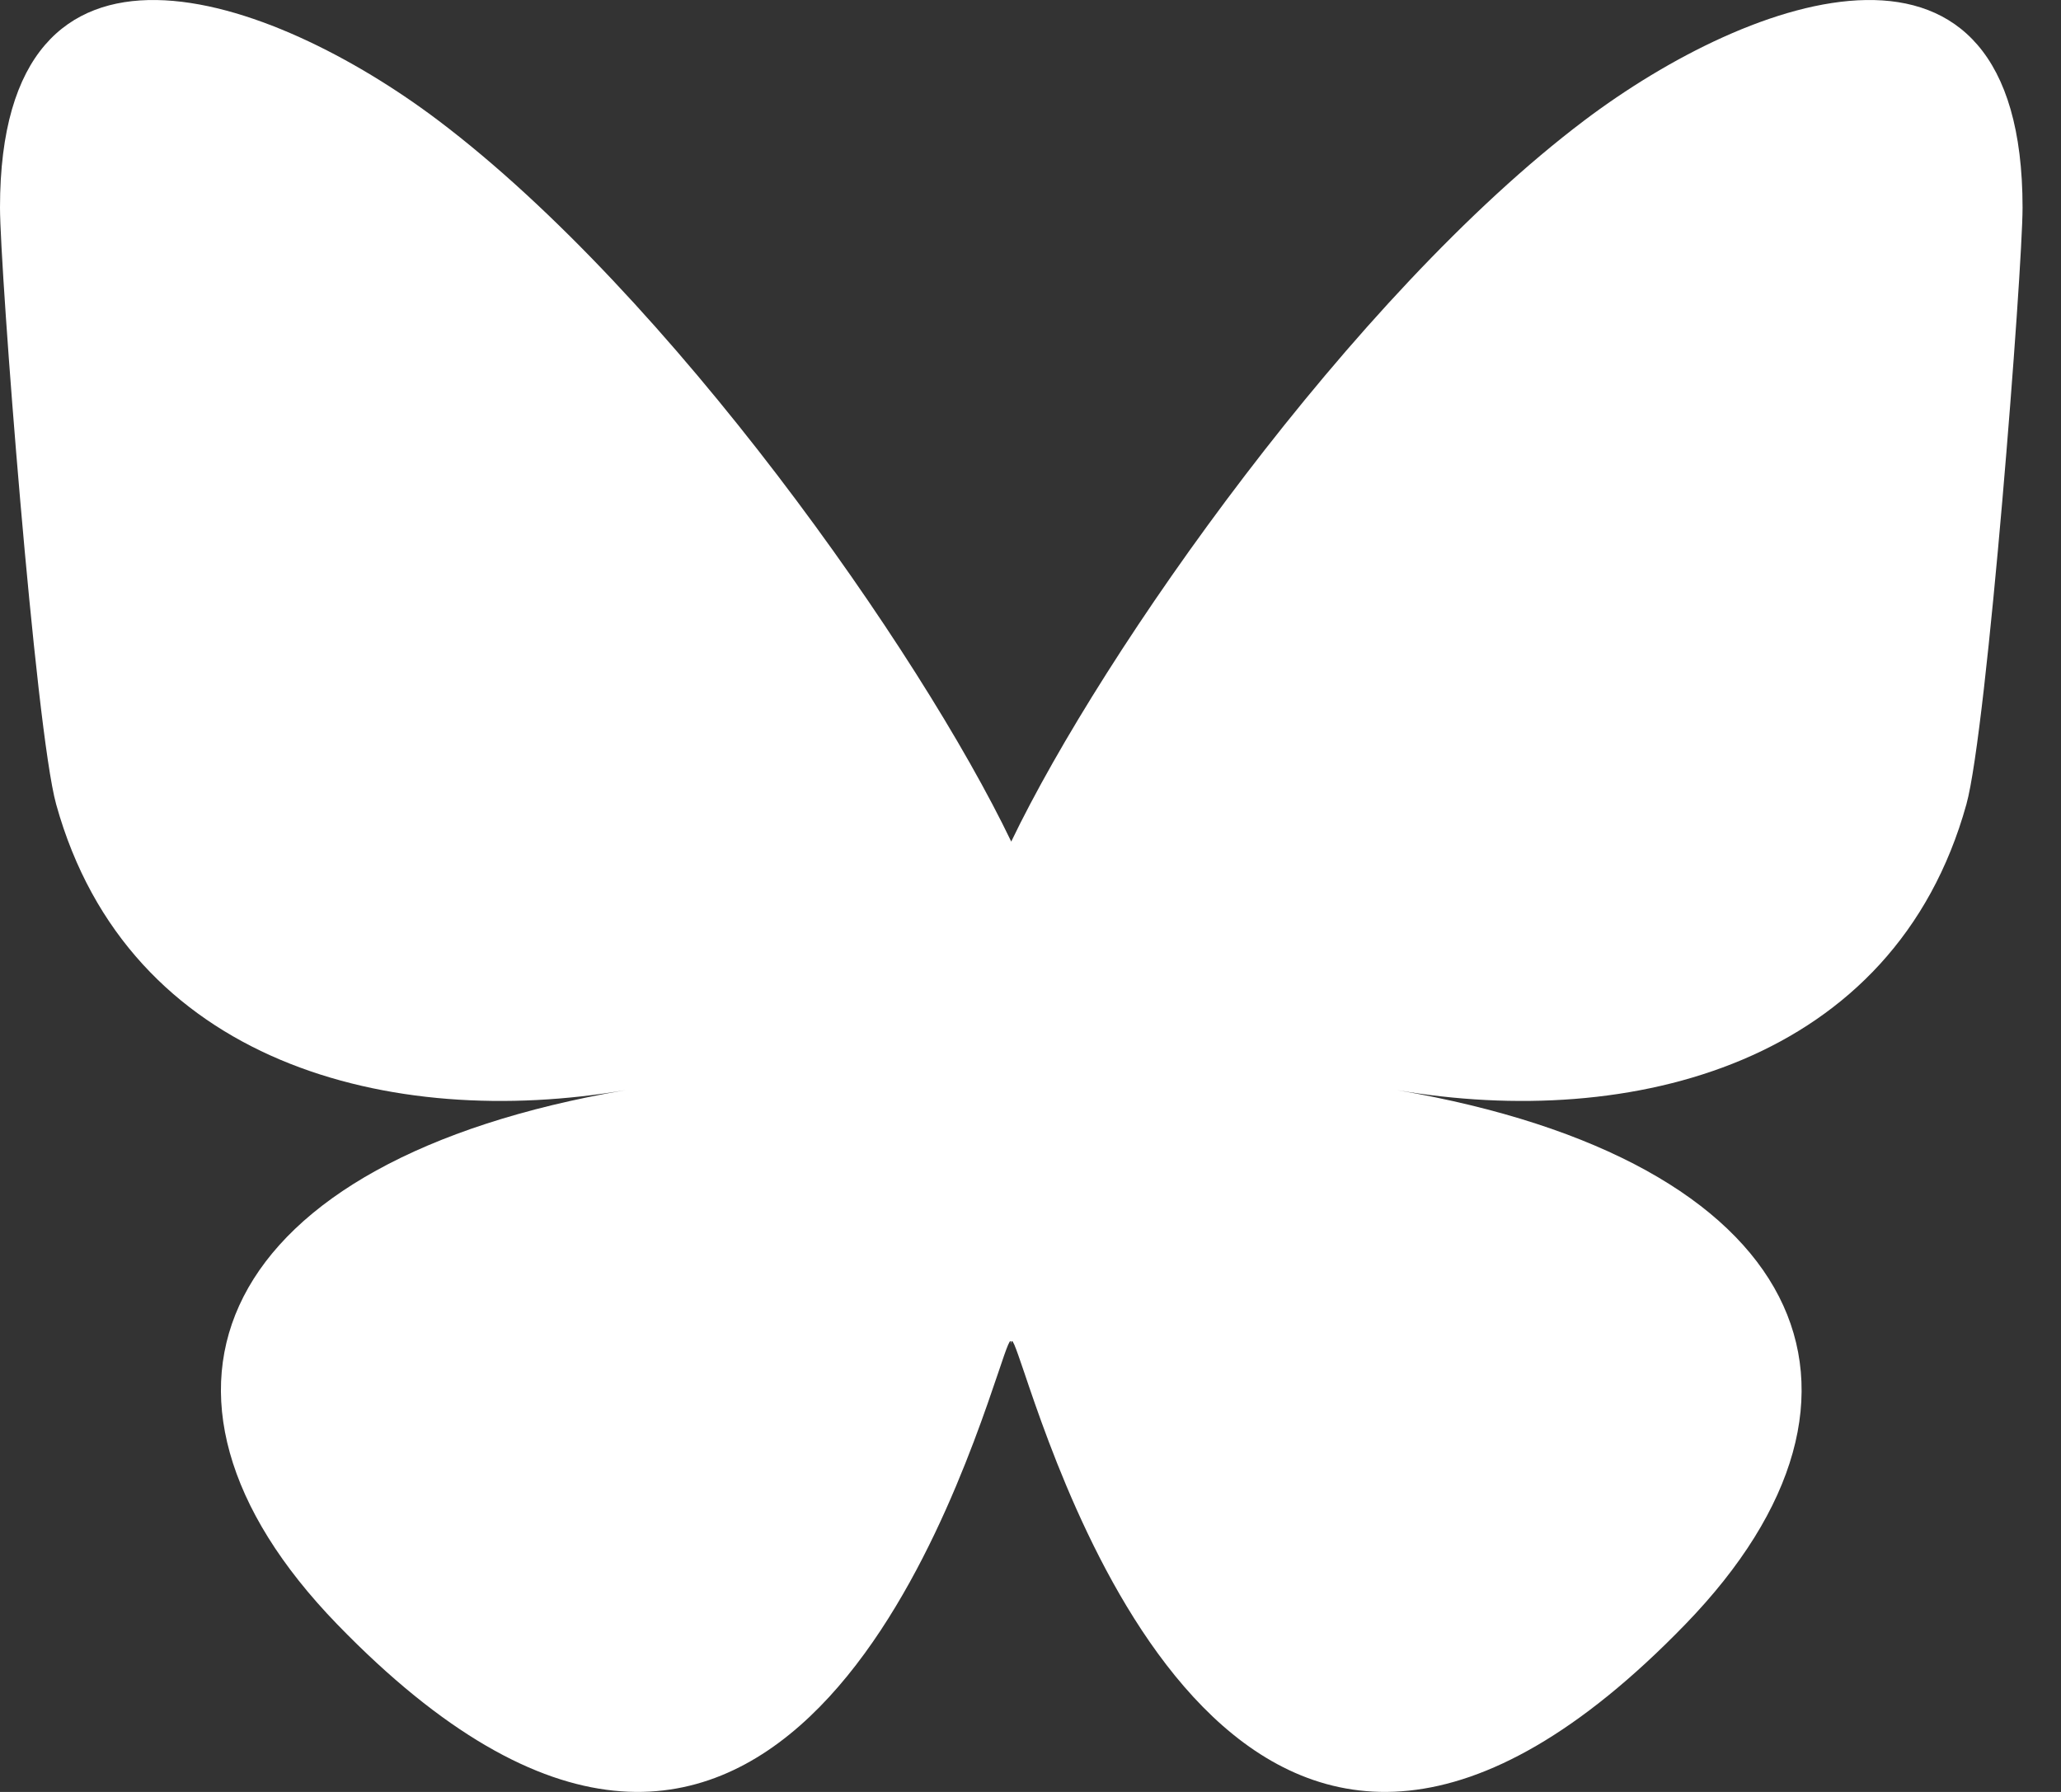
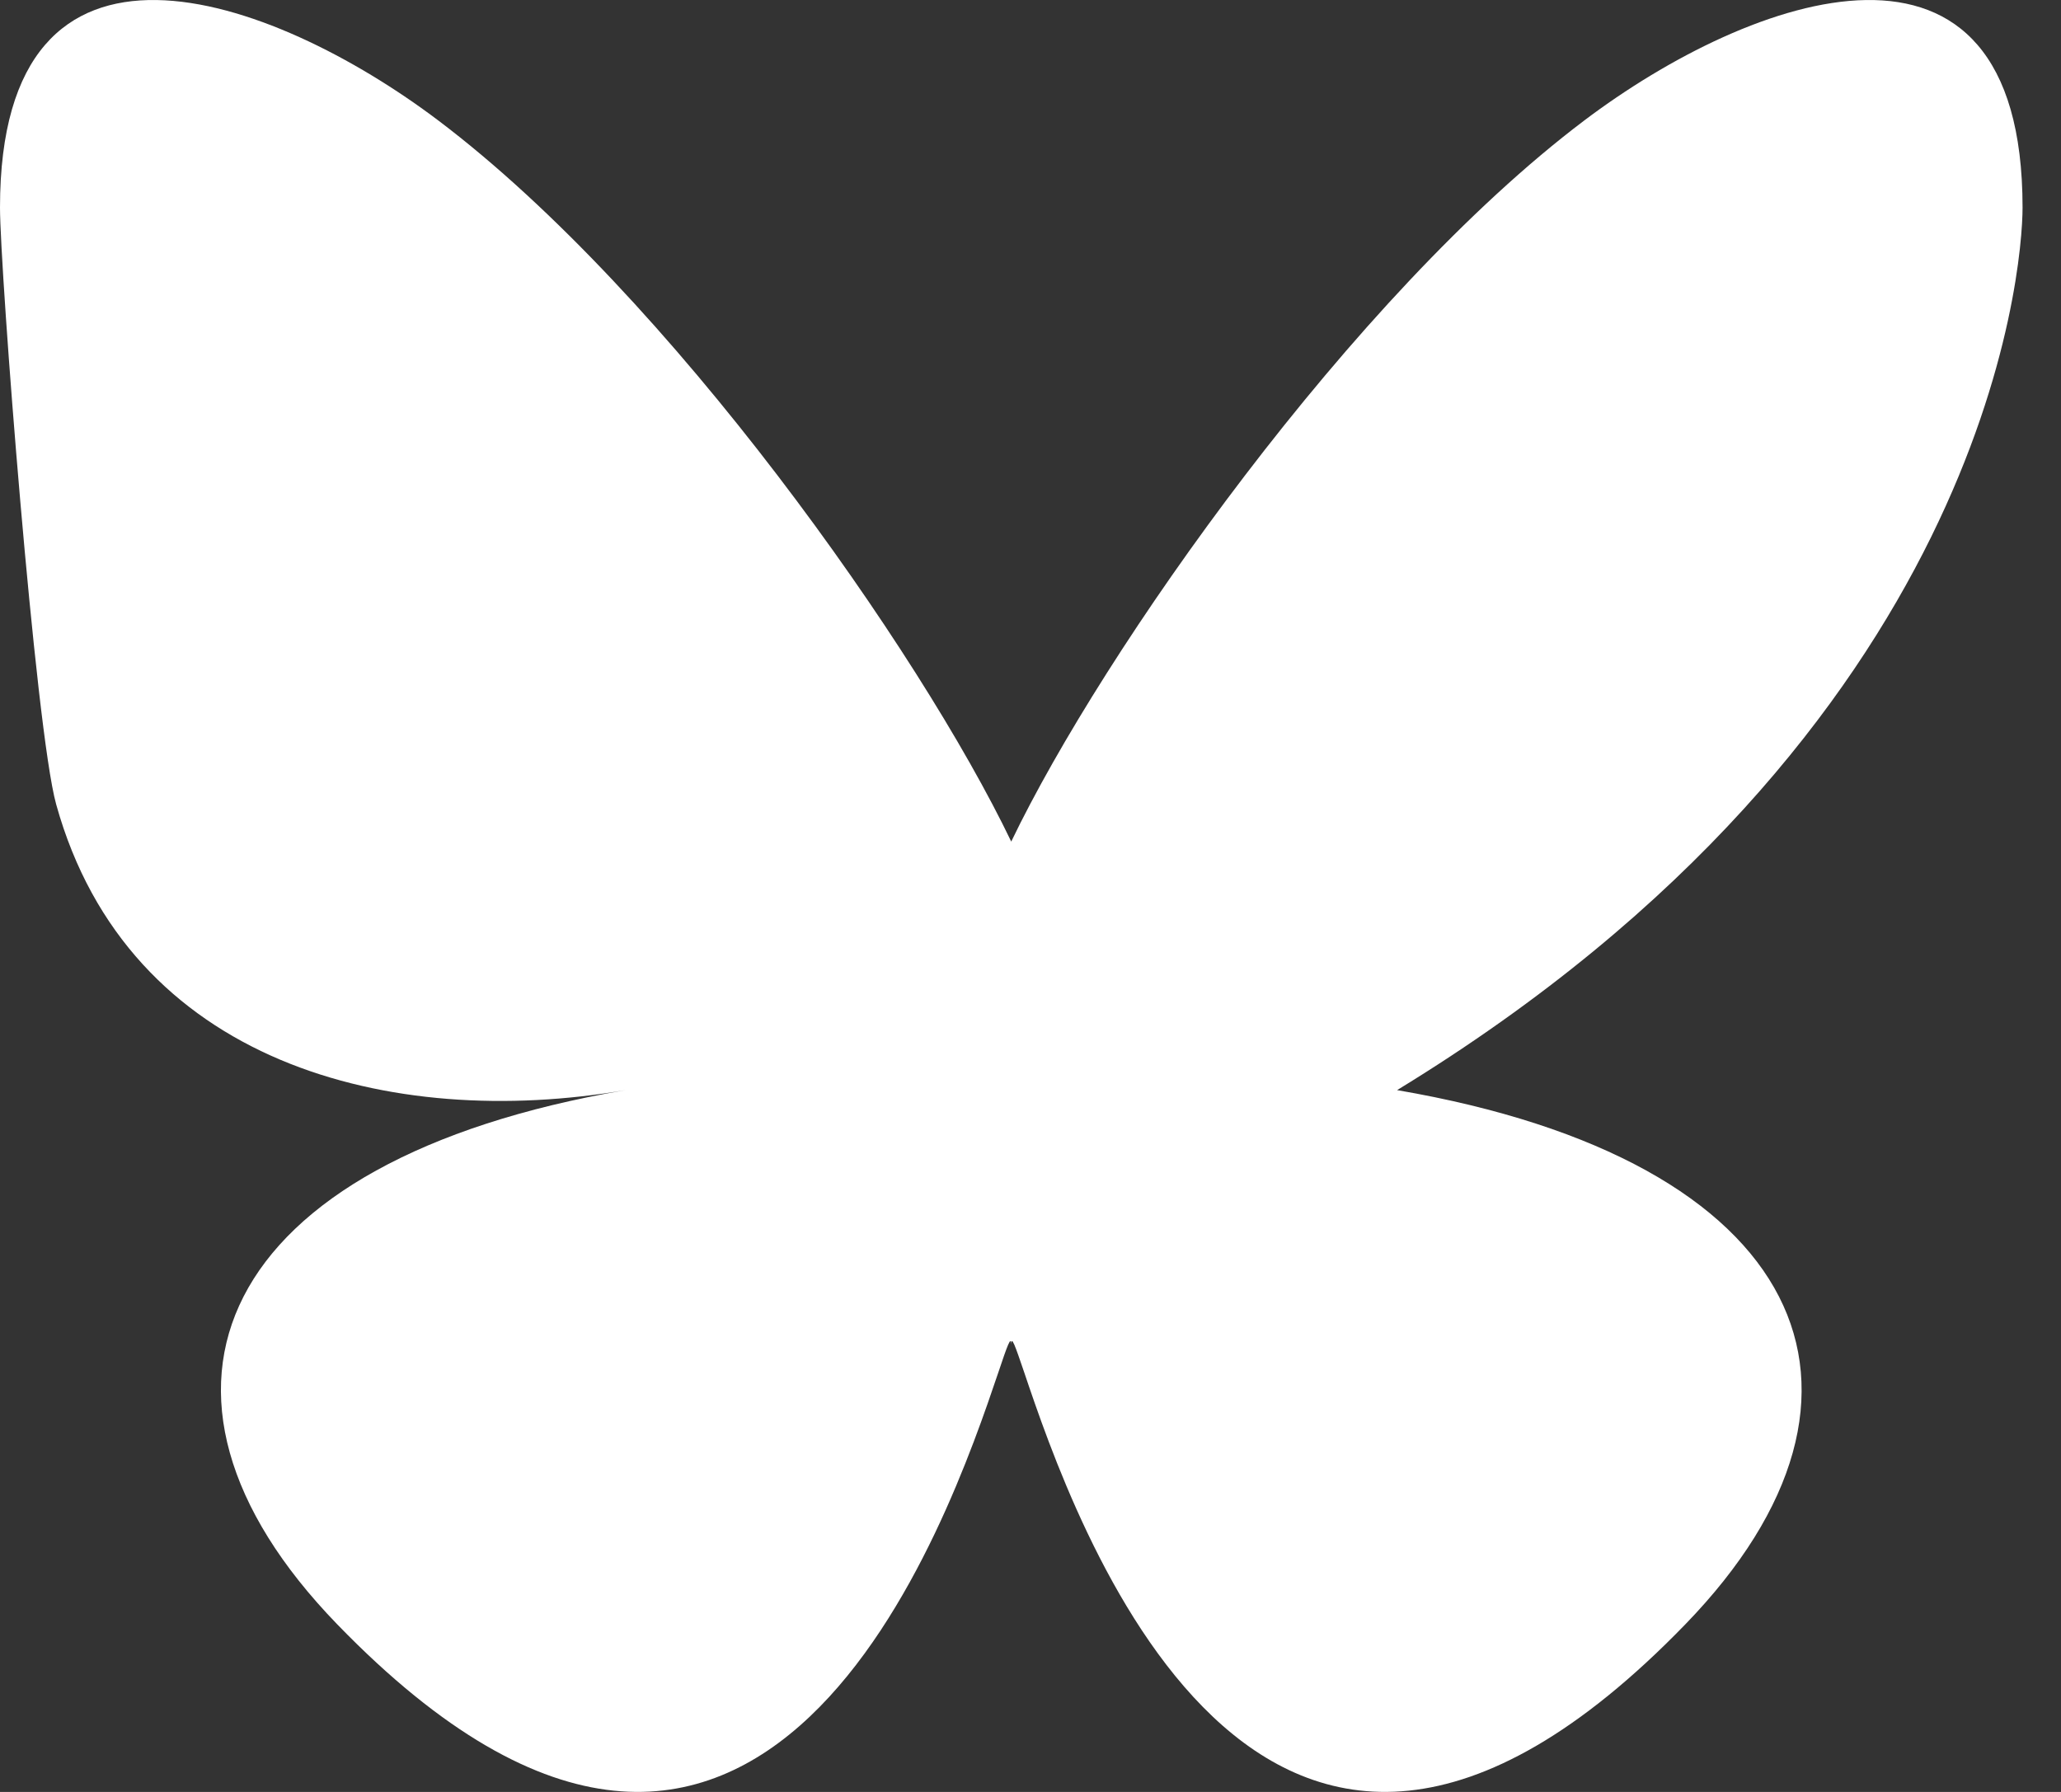
<svg xmlns="http://www.w3.org/2000/svg" width="23" height="20" viewBox="0 0 23 20" fill="none">
  <rect x="0" y="0" width="23" height="20" fill="#333333" stroke="none" />
-   <path d="M4.893 1.346C7.48 3.301 10.264 7.266 11.285 9.393V15.011C11.285 14.892 11.239 15.027 11.141 15.318C10.607 16.895 8.525 23.047 3.762 18.128C1.254 15.539 2.415 12.949 6.98 12.167C4.368 12.615 1.433 11.876 0.627 8.978C0.395 8.145 0 3.011 0 2.317C0 -1.156 3.026 -0.064 4.893 1.346ZM17.678 1.346C15.091 3.301 12.307 7.266 11.285 9.393V15.011C11.285 14.892 11.331 15.027 11.43 15.318C11.963 16.895 14.046 23.047 18.809 18.128C21.317 15.539 20.155 12.949 15.591 12.167C18.202 12.615 21.138 11.876 21.944 8.978C22.176 8.145 22.571 3.011 22.571 2.317C22.571 -1.156 19.545 -0.064 17.678 1.346Z" fill="white" />
+   <path d="M4.893 1.346C7.48 3.301 10.264 7.266 11.285 9.393V15.011C11.285 14.892 11.239 15.027 11.141 15.318C10.607 16.895 8.525 23.047 3.762 18.128C1.254 15.539 2.415 12.949 6.98 12.167C4.368 12.615 1.433 11.876 0.627 8.978C0.395 8.145 0 3.011 0 2.317C0 -1.156 3.026 -0.064 4.893 1.346ZM17.678 1.346C15.091 3.301 12.307 7.266 11.285 9.393V15.011C11.285 14.892 11.331 15.027 11.43 15.318C11.963 16.895 14.046 23.047 18.809 18.128C21.317 15.539 20.155 12.949 15.591 12.167C22.176 8.145 22.571 3.011 22.571 2.317C22.571 -1.156 19.545 -0.064 17.678 1.346Z" fill="white" />
</svg>